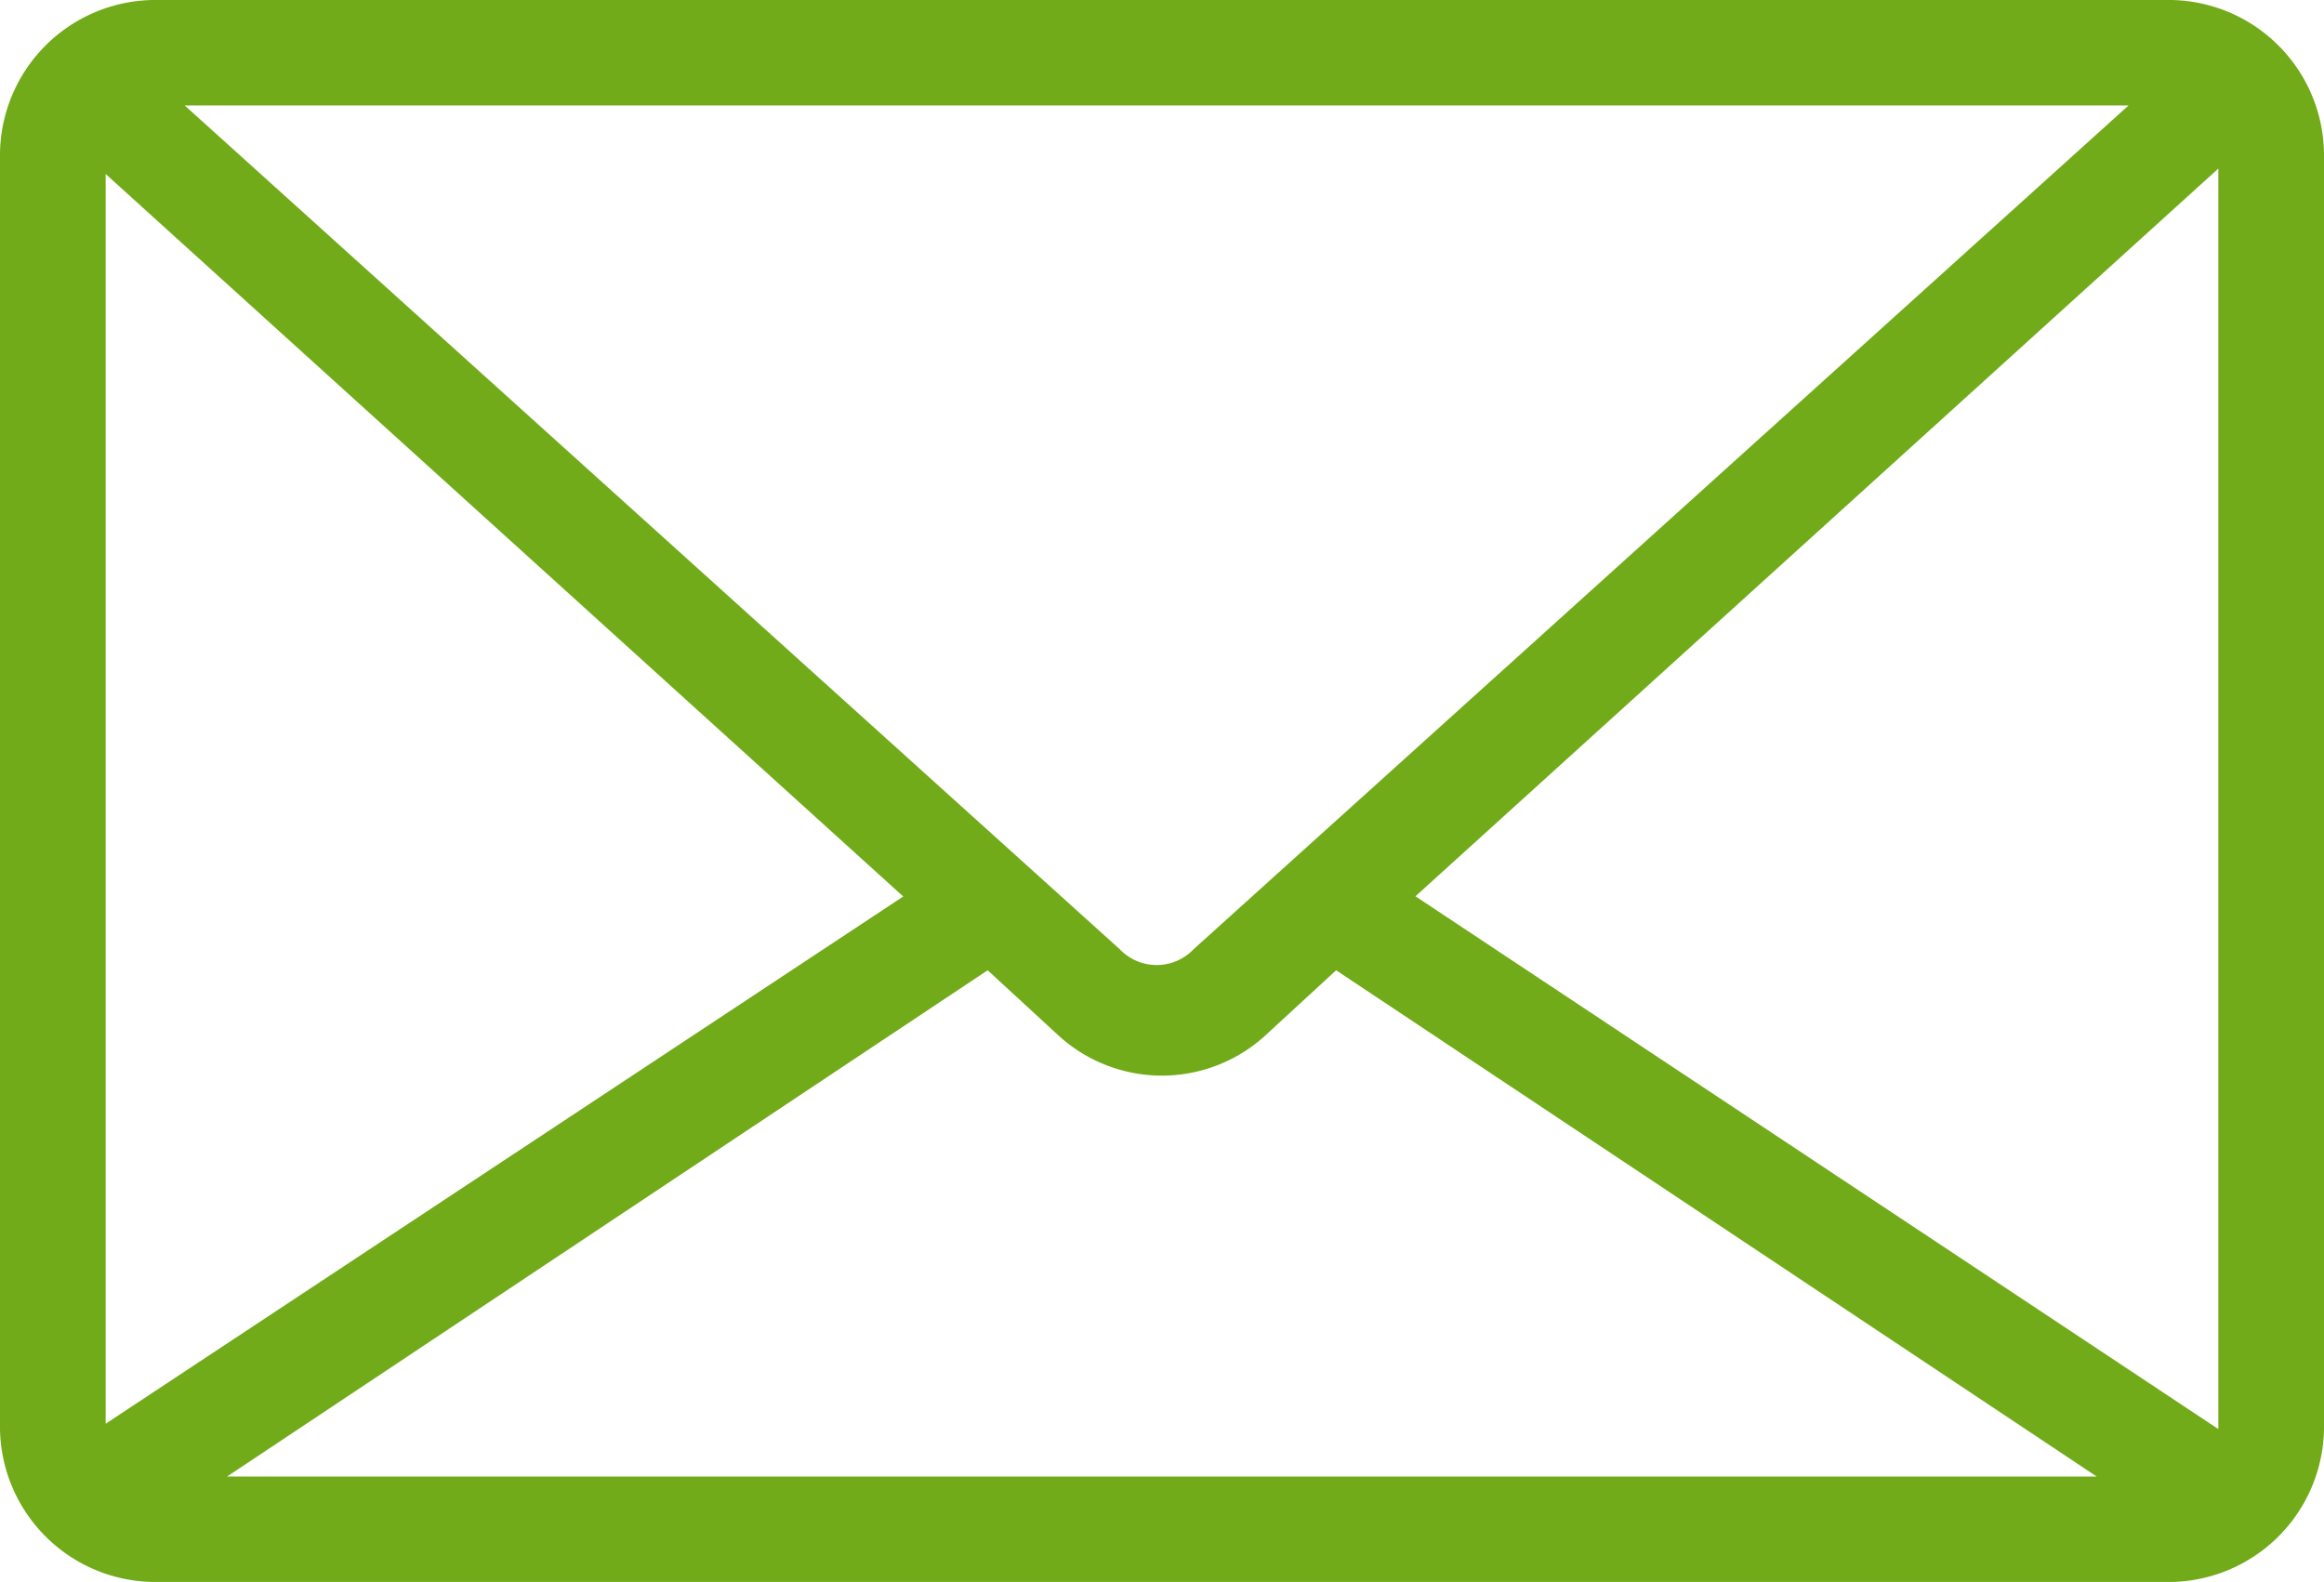
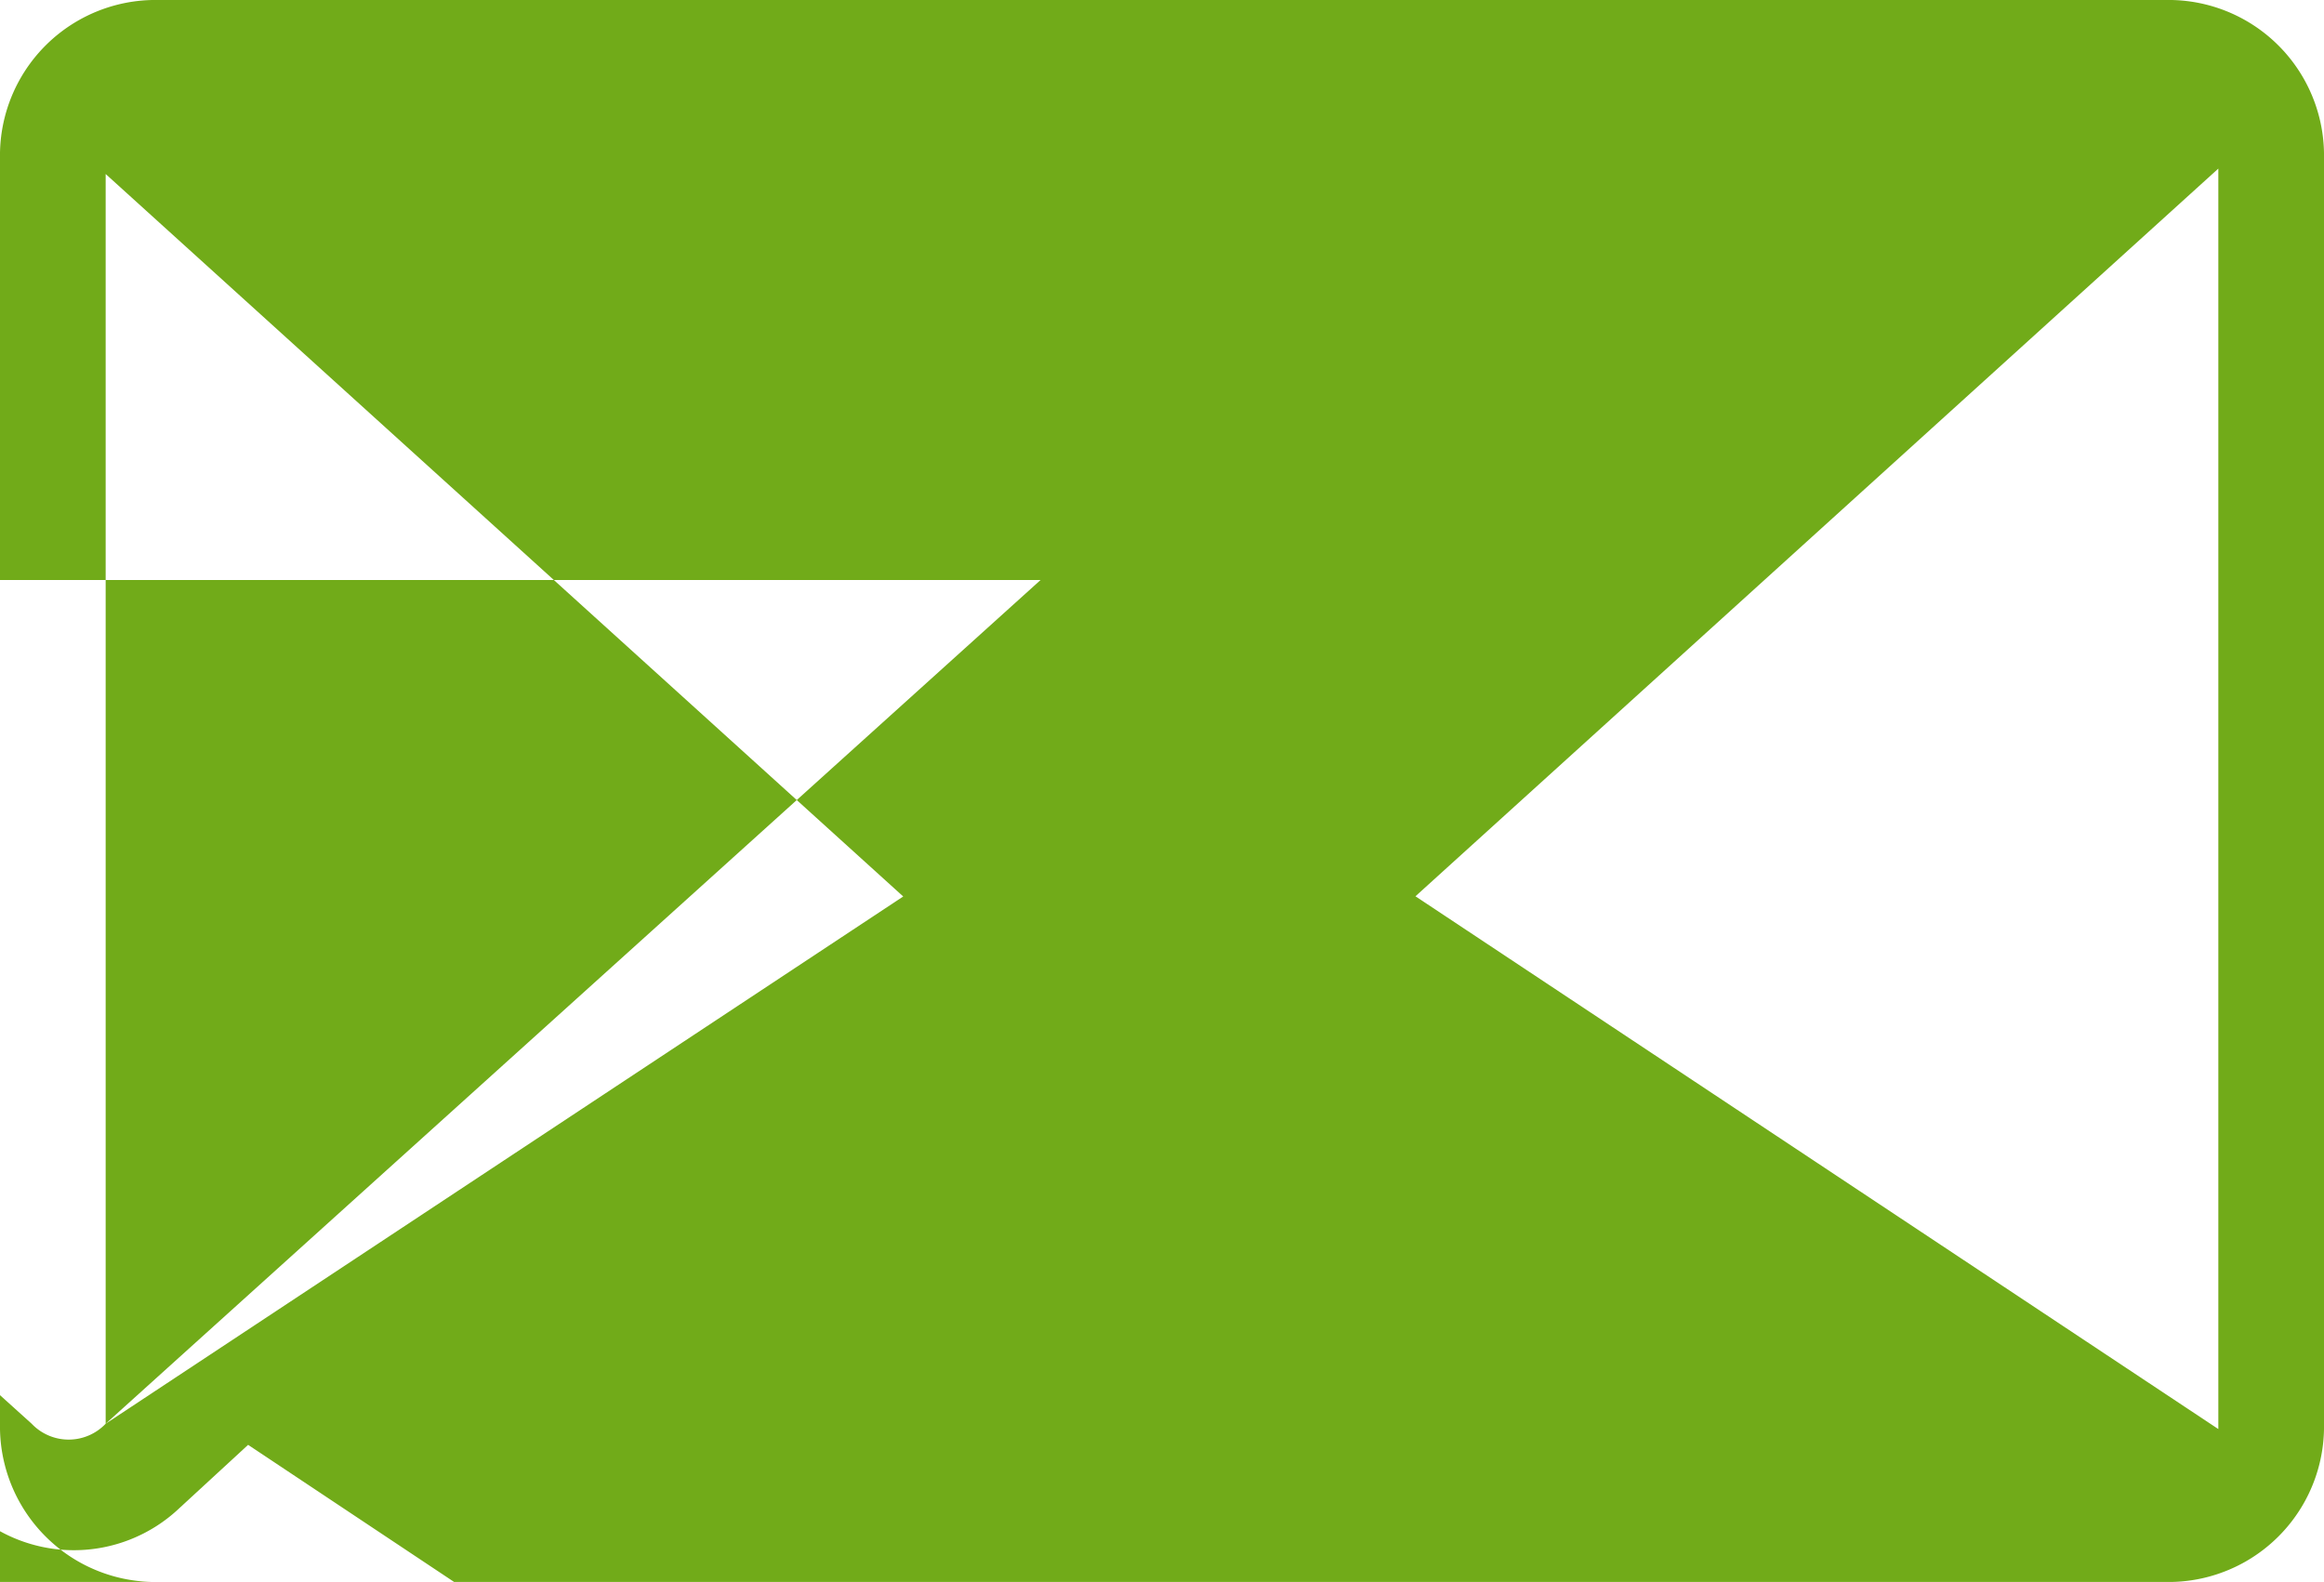
<svg xmlns="http://www.w3.org/2000/svg" id="Vector_Smart_Object_copy_22" data-name="Vector Smart Object copy 22" width="23.116" height="15.737">
-   <path id="Path_78" data-name="Path 78" d="M21.54 0H1.576A1.547 1.547 0 000 1.574v12.589a1.547 1.547 0 001.576 1.574H21.54a1.547 1.547 0 001.576-1.574V1.574A1.547 1.547 0 0021.54 0zm.525 14.216l-7.986-5.3 7.986-7.239v12.539zm-21.014-.053V1.731l7.933 7.187-7.933 5.245zm10.822-4.721a.508.508 0 01-.736 0l-9.3-8.393h19.335zm-2.049.21l.683.629a1.525 1.525 0 002.1 0l.683-.629 7.565 5.036H2.259z" fill="#71ab19" />
+   <path id="Path_78" data-name="Path 78" d="M21.54 0H1.576A1.547 1.547 0 000 1.574v12.589a1.547 1.547 0 001.576 1.574H21.54a1.547 1.547 0 001.576-1.574V1.574A1.547 1.547 0 0021.54 0zm.525 14.216l-7.986-5.3 7.986-7.239v12.539zm-21.014-.053V1.731l7.933 7.187-7.933 5.245za.508.508 0 01-.736 0l-9.3-8.393h19.335zm-2.049.21l.683.629a1.525 1.525 0 002.1 0l.683-.629 7.565 5.036H2.259z" fill="#71ab19" />
</svg>